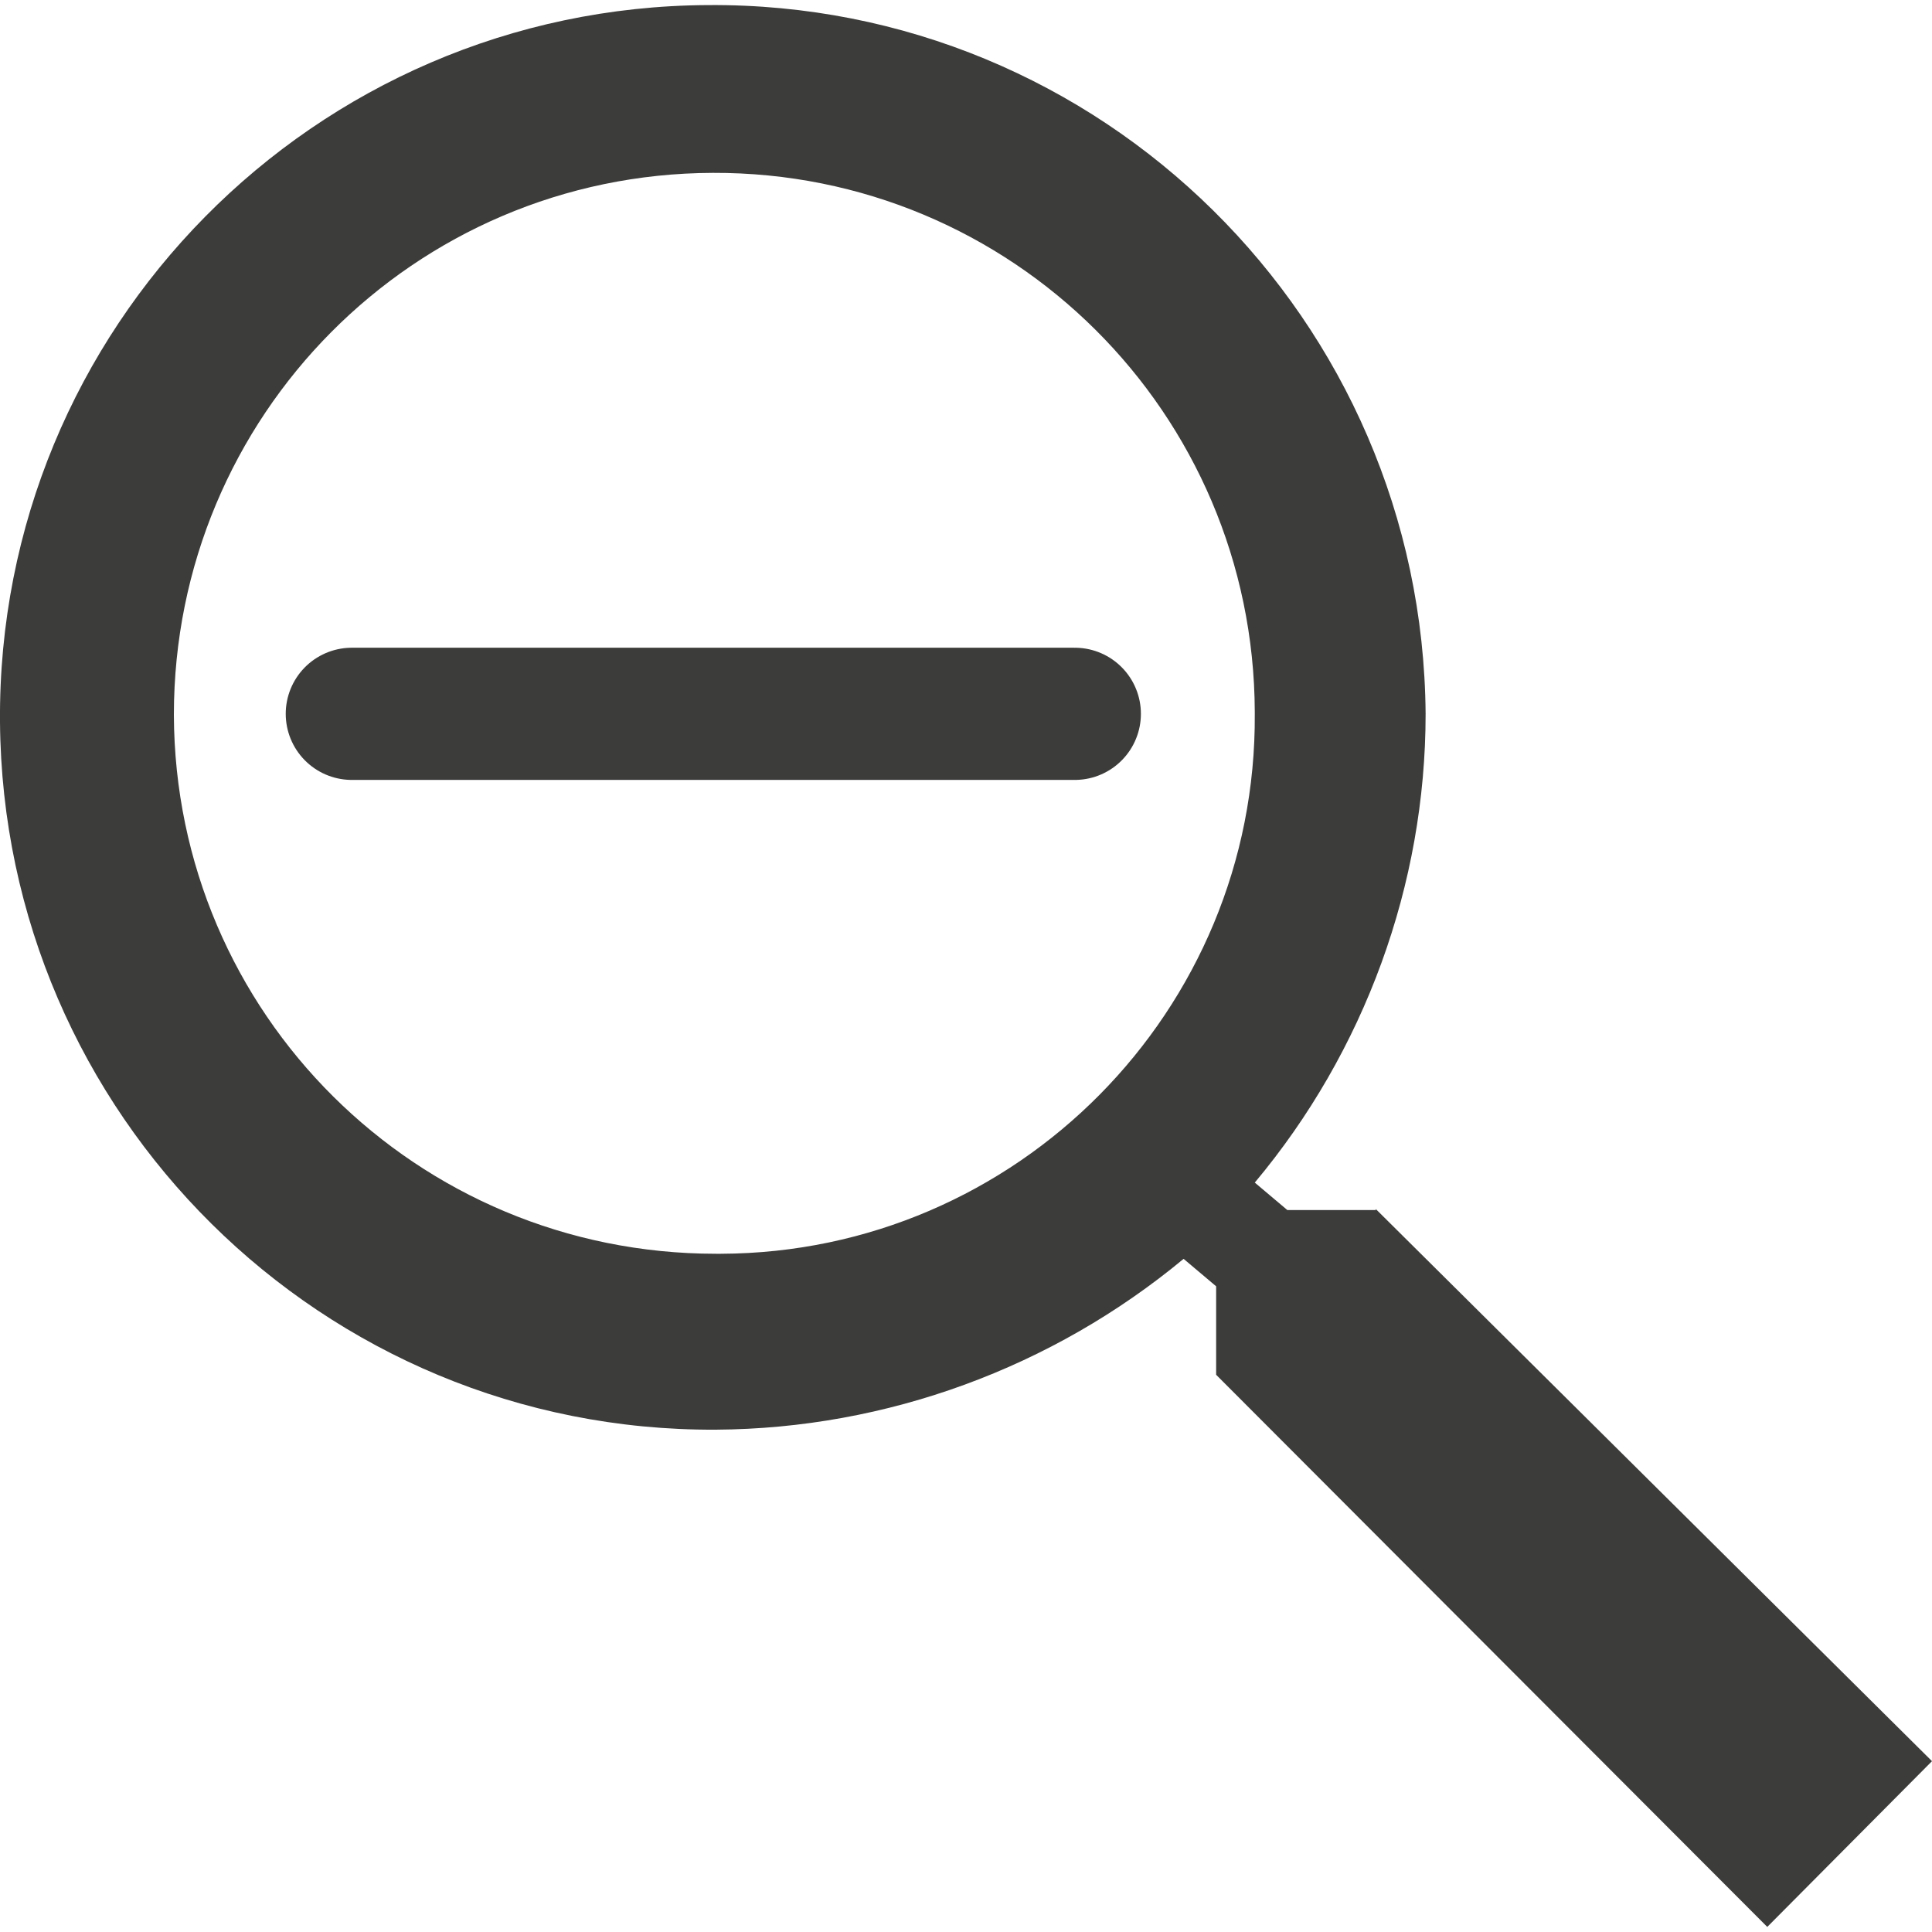
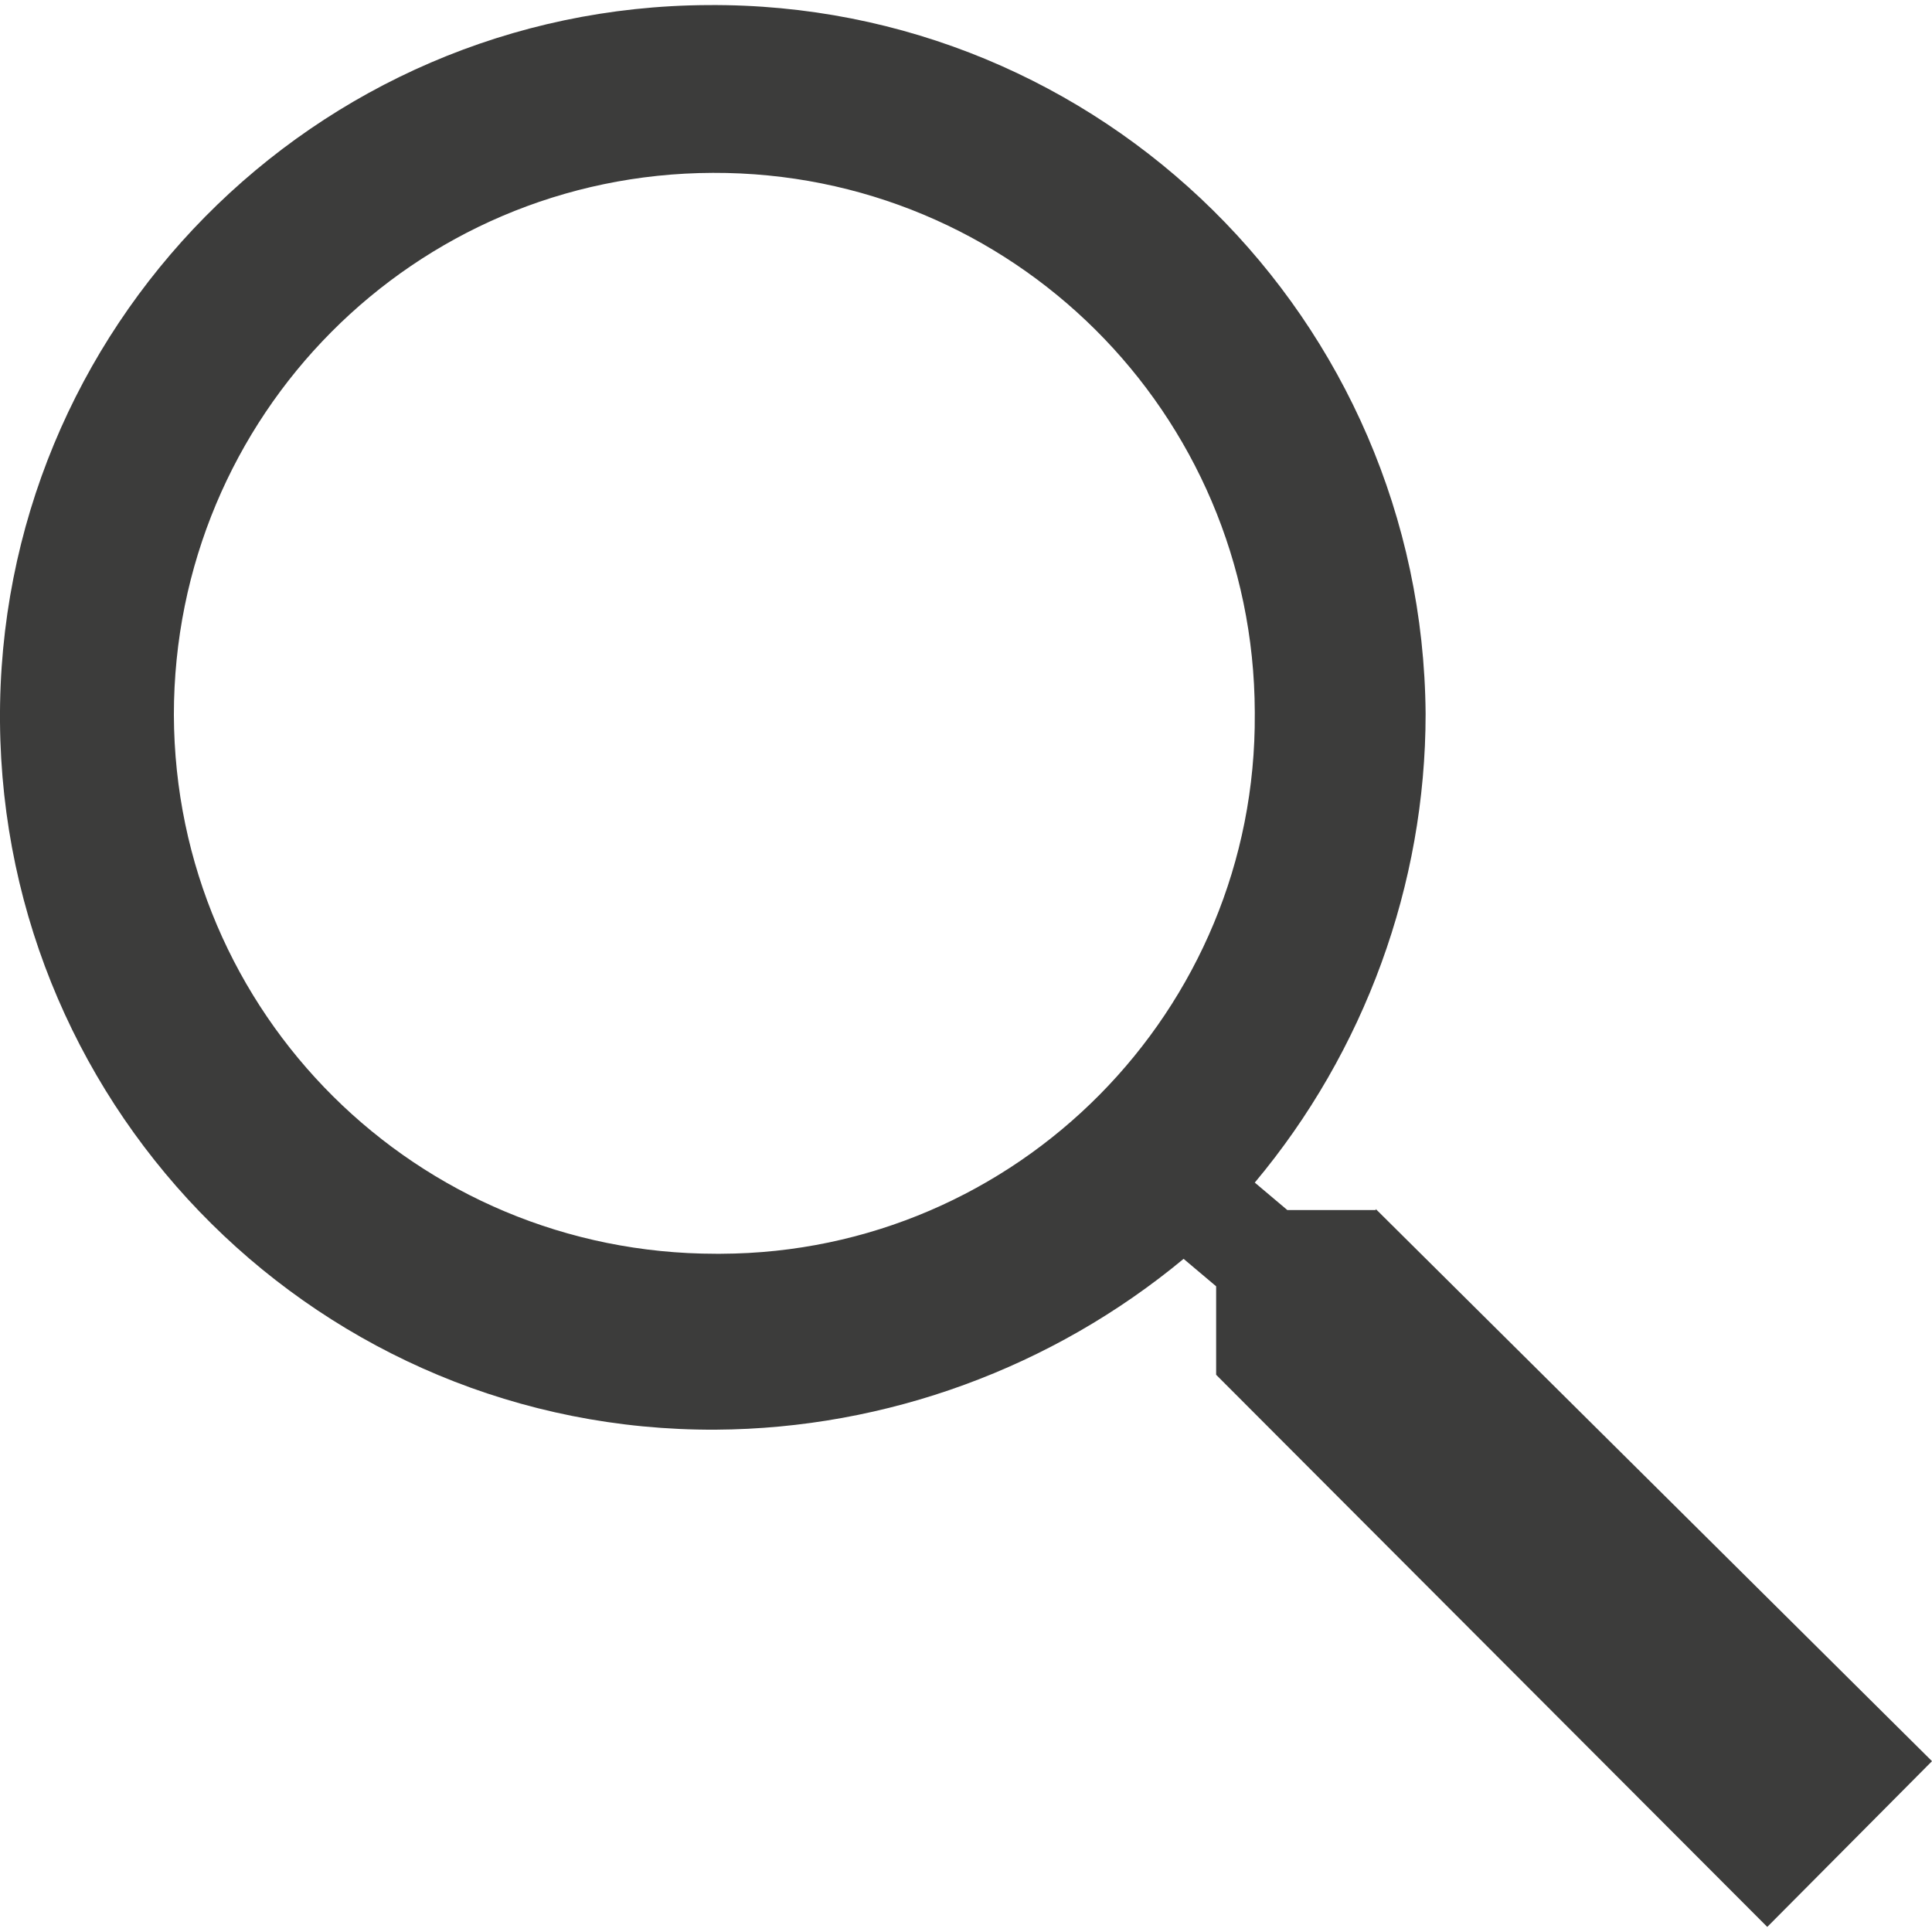
<svg xmlns="http://www.w3.org/2000/svg" id="Komponente_198_2" data-name="Komponente 198 2" viewBox="0 0 19 19">
  <defs>
    <style>
      .cls-1 {
        fill: none;
        stroke: #3c3c3b;
        stroke-linecap: round;
        stroke-width: 1.3px;
      }

      .cls-2 {
        fill: #3c3c3b;
      }
    </style>
  </defs>
  <path id="Icon_ionic-md-search" data-name="Icon ionic-md-search" class="cls-2" d="m13.53,11.9h-.87l-.32-.27c1.08-1.29,1.68-2.93,1.68-4.61C13.99,3.14,10.83.02,6.96.05,3.09.07-.03,3.23,0,7.1c.03,3.86,3.17,6.98,7.04,6.96,1.68-.01,3.31-.61,4.6-1.68l.32.27v.87l5.42,5.43,1.62-1.63-5.47-5.43Zm-6.49.43c-2.94,0-5.32-2.36-5.33-5.3,0-2.94,2.36-5.32,5.3-5.33s5.32,2.36,5.33,5.3c0,0,0,.01,0,.02.02,2.92-2.34,5.3-5.25,5.31-.02,0-.03,0-.05,0Z" />
-   <line id="Linie_73" data-name="Linie 73" class="cls-1" x1="3.46" y1="7.02" x2="10.57" y2="7.02" />
</svg>